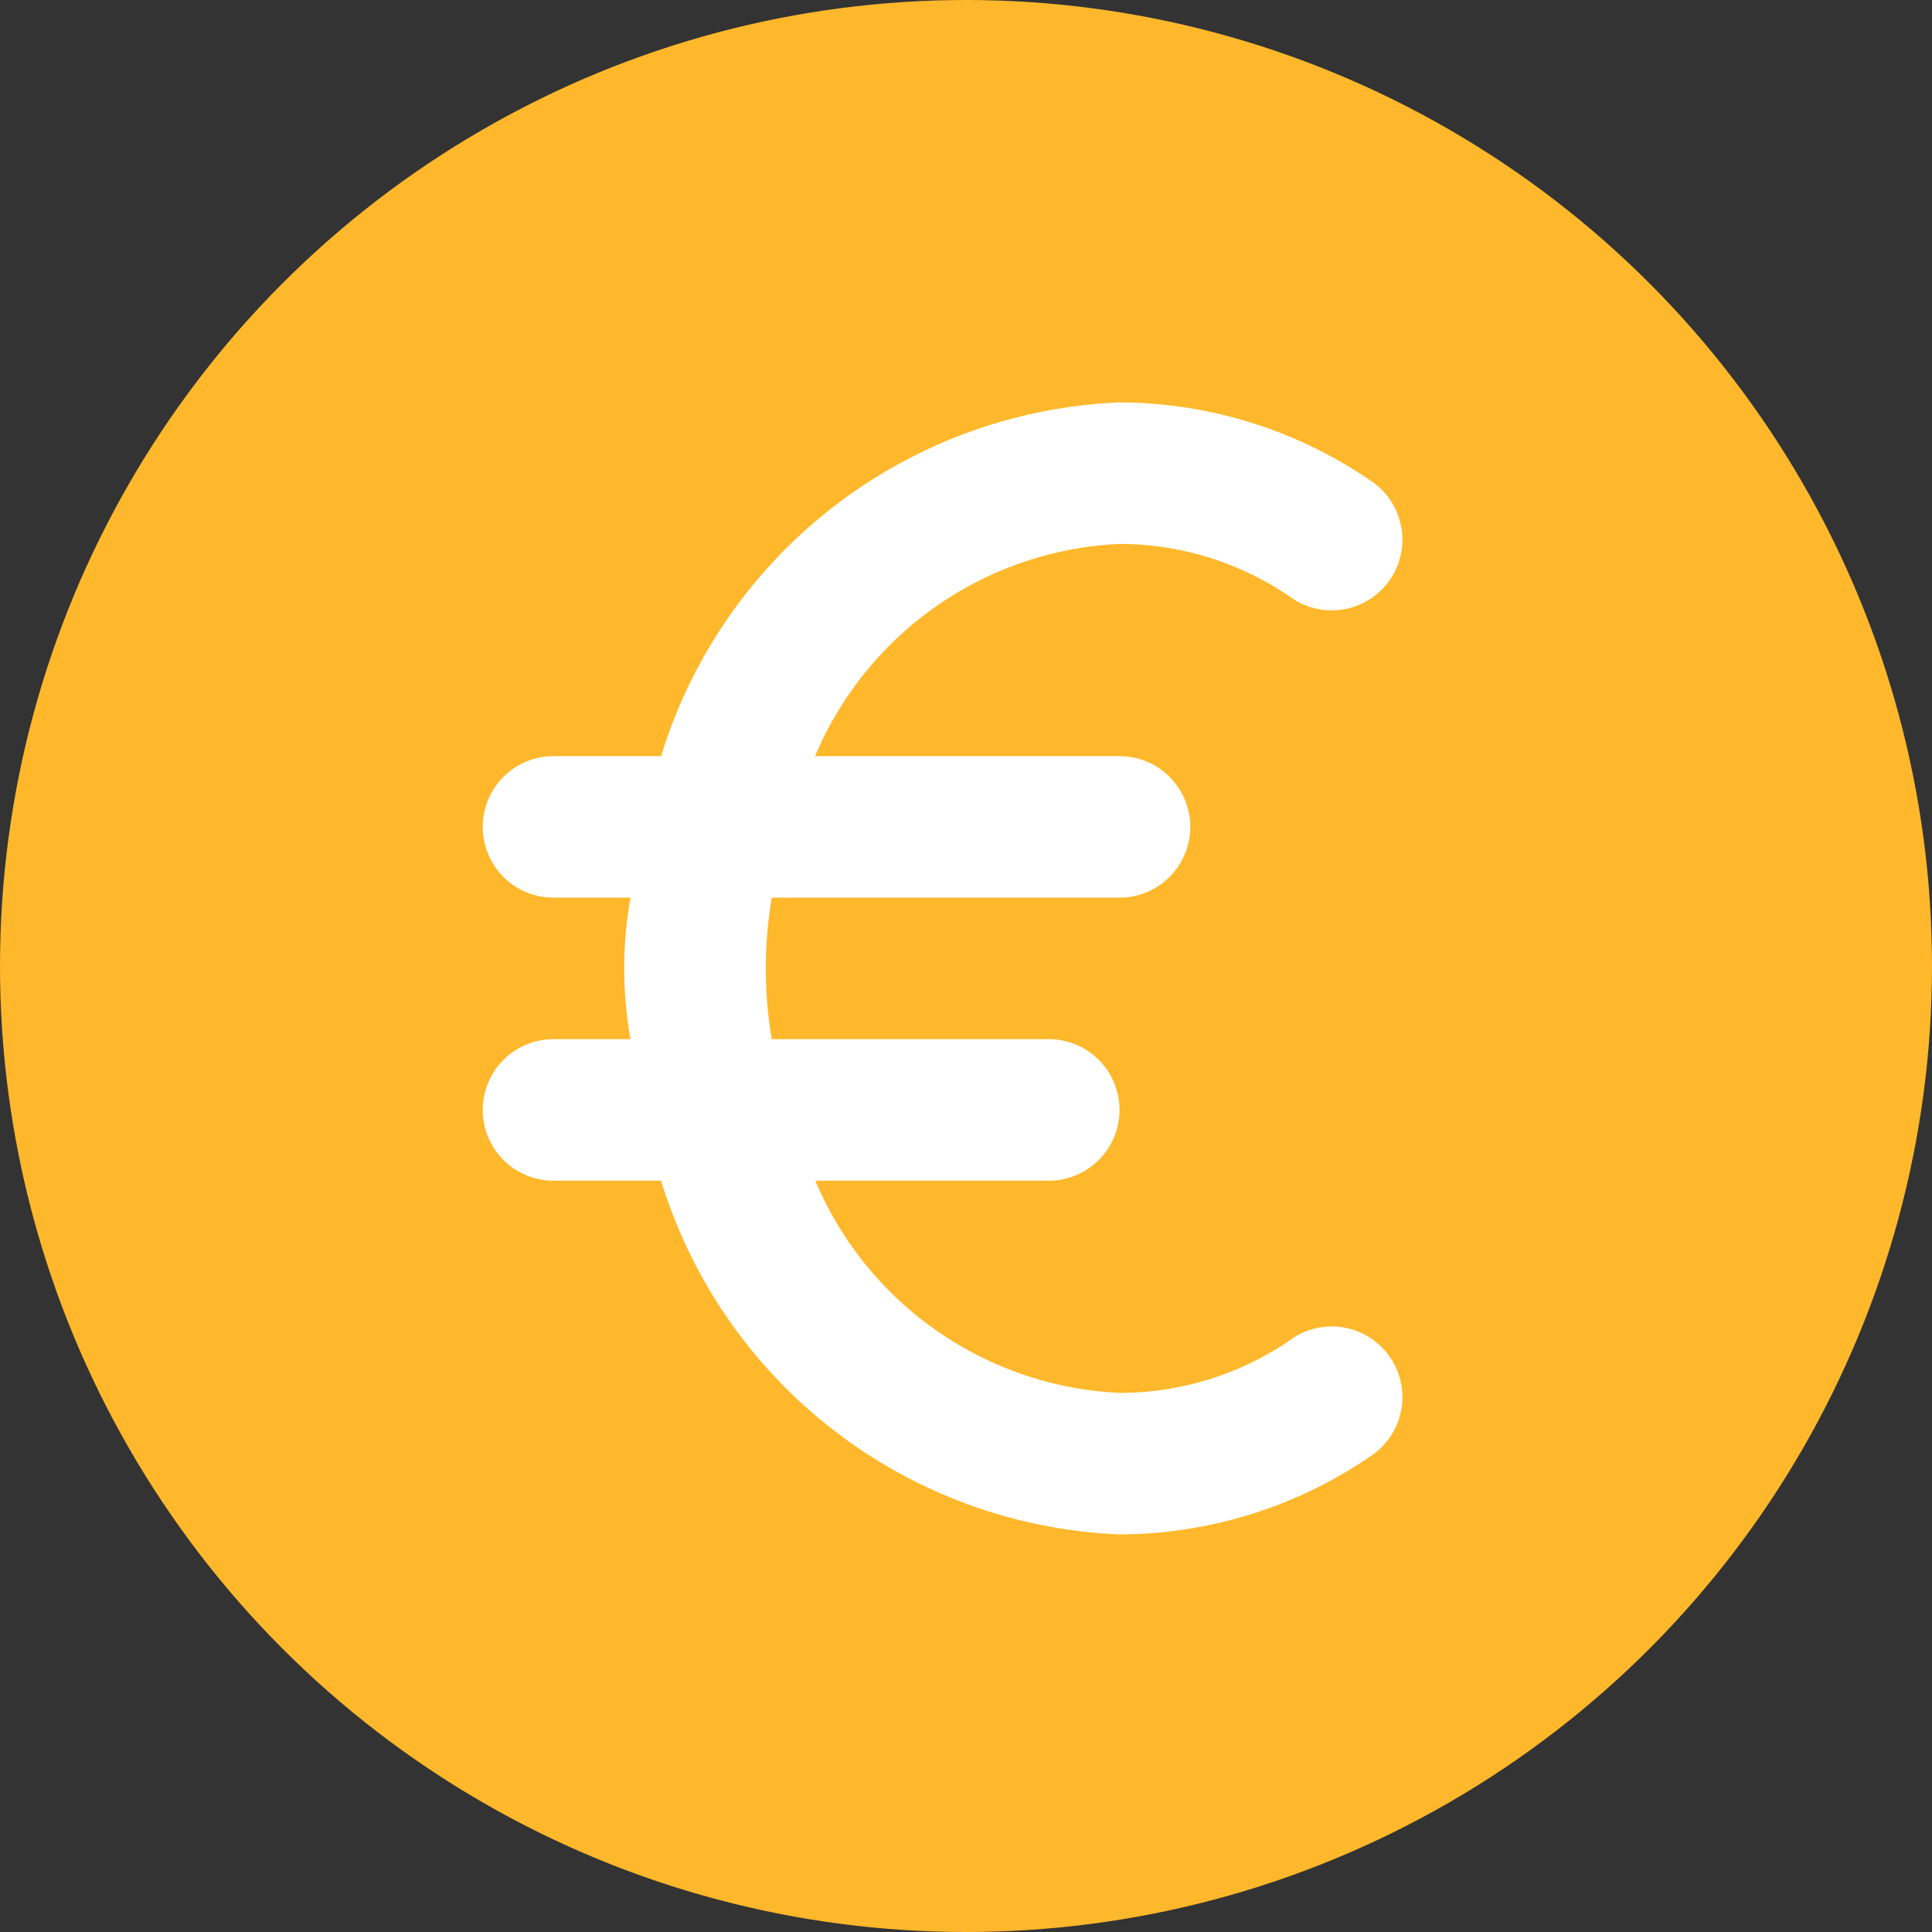
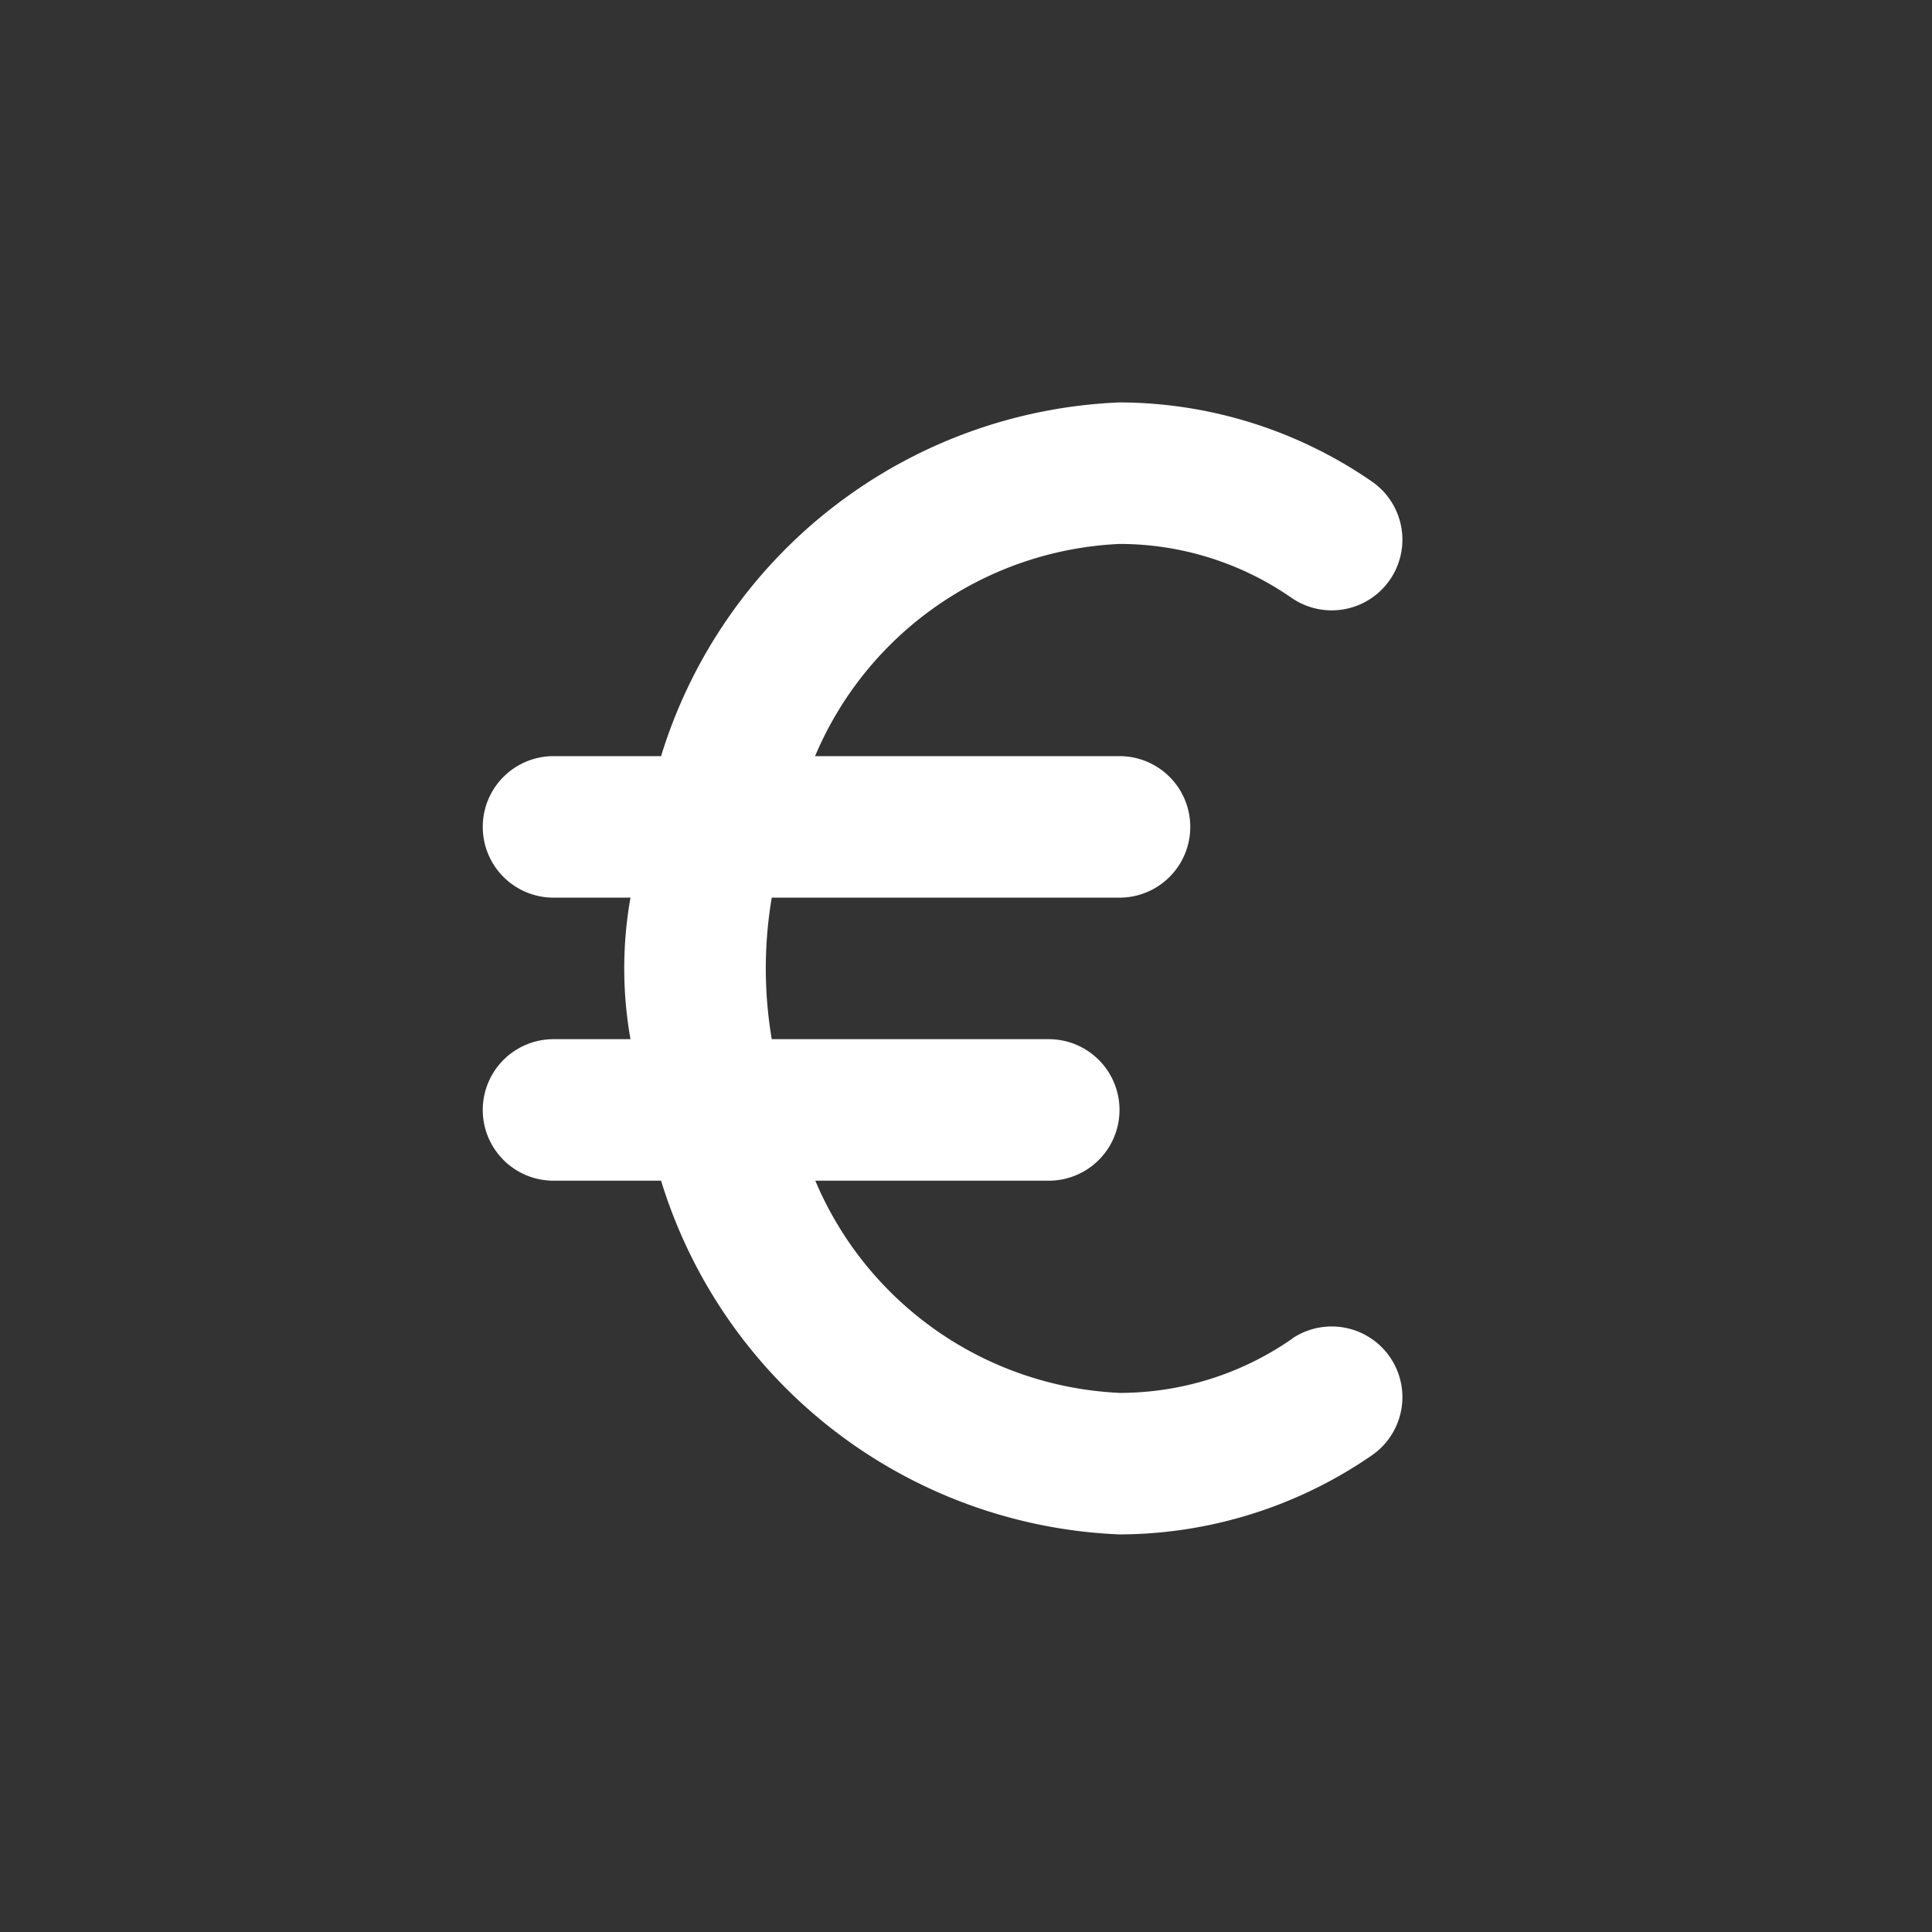
<svg xmlns="http://www.w3.org/2000/svg" width="24" height="24" viewBox="0 0 24 24">
  <rect x="0" y="0" width="24" height="24" fill="#333333" stroke="none" />
  <g id="Group_58" data-name="Group 58" transform="translate(-1460 -146)">
-     <circle id="Ellipse_10" data-name="Ellipse 10" cx="12" cy="12" r="12" transform="translate(1460 146)" fill="#ffb82b" />
    <path id="Path_3430" data-name="Path 3430" d="M138.052,139.63a3.748,3.748,0,0,1-2.142.673,4.318,4.318,0,0,1-3.782-2.636h2.9a.879.879,0,1,0,0-1.758h-3.441a5.266,5.266,0,0,1,0-1.758h4.32a.879.879,0,0,0,0-1.758h-3.782a4.318,4.318,0,0,1,3.782-2.636,3.748,3.748,0,0,1,2.142.673.878.878,0,1,0,.988-1.452,5.544,5.544,0,0,0-3.13-.979,6.224,6.224,0,0,0-5.695,4.394h-1.336a.879.879,0,1,0,0,1.758h.956a5.032,5.032,0,0,0,0,1.758h-.956a.879.879,0,1,0,0,1.758h1.336a6.224,6.224,0,0,0,5.695,4.394,5.544,5.544,0,0,0,3.13-.979.878.878,0,1,0-.988-1.452Z" transform="translate(1338 23)" fill="#fff" />
  </g>
</svg>